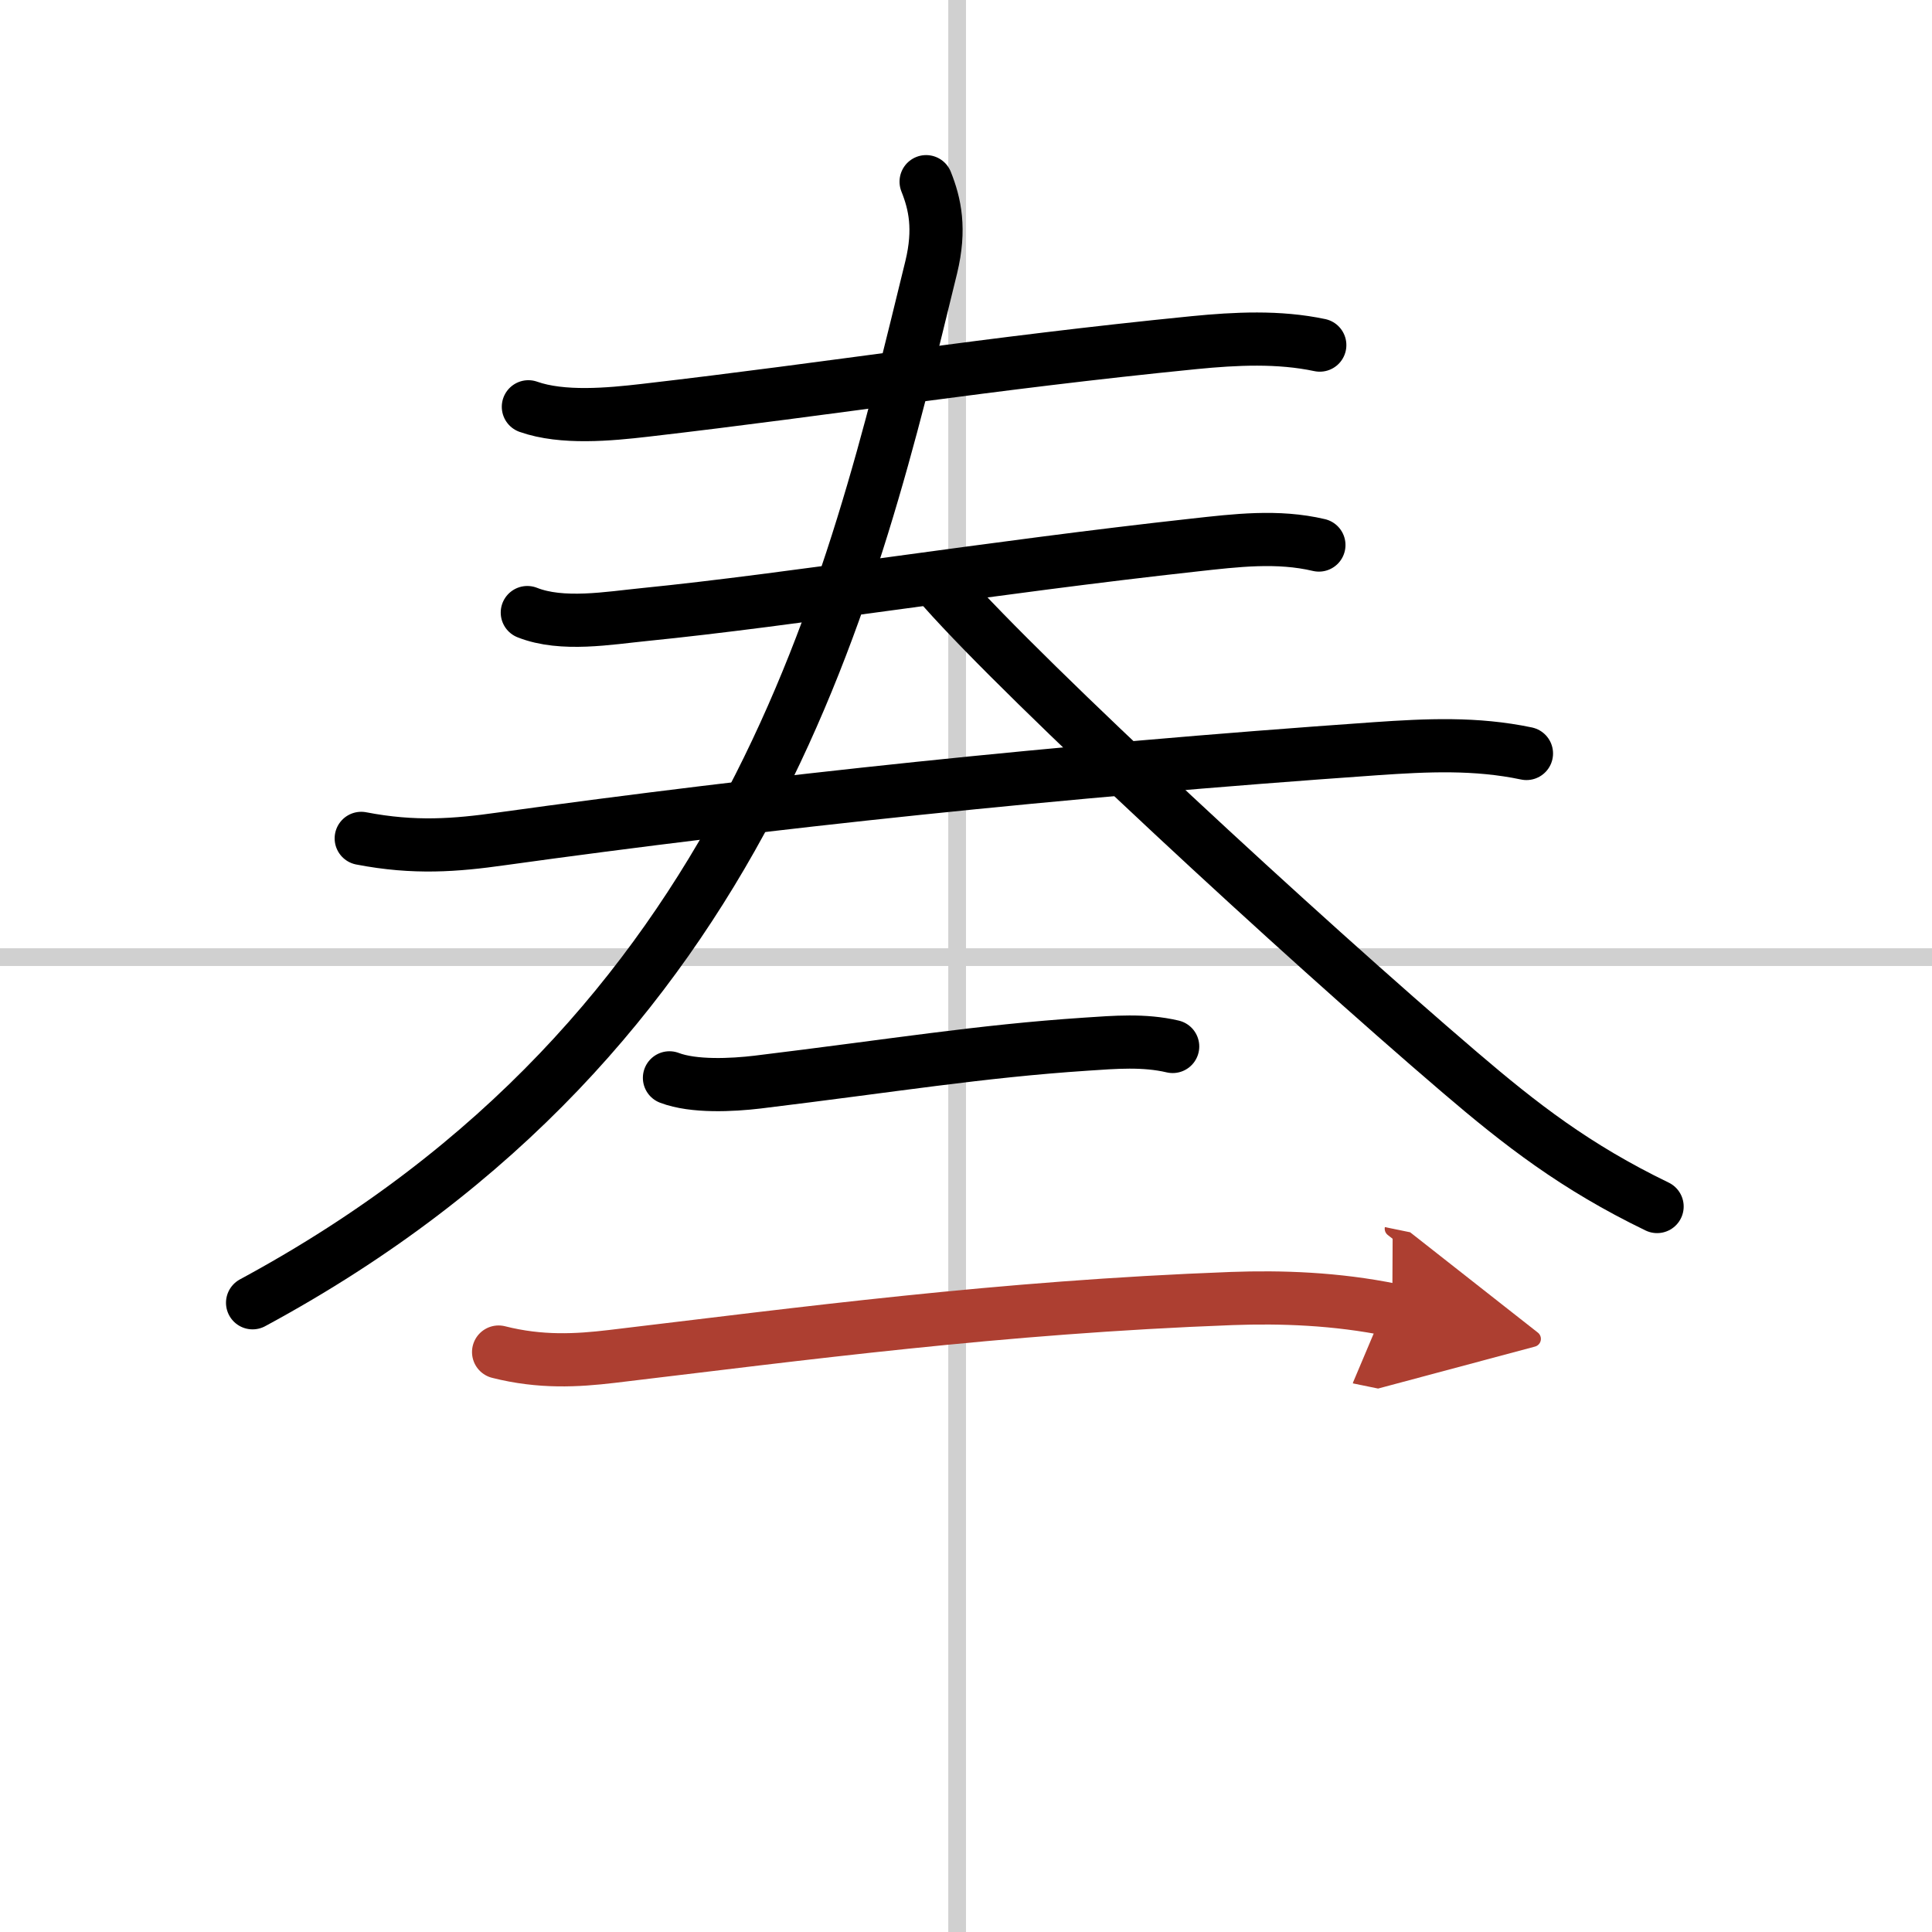
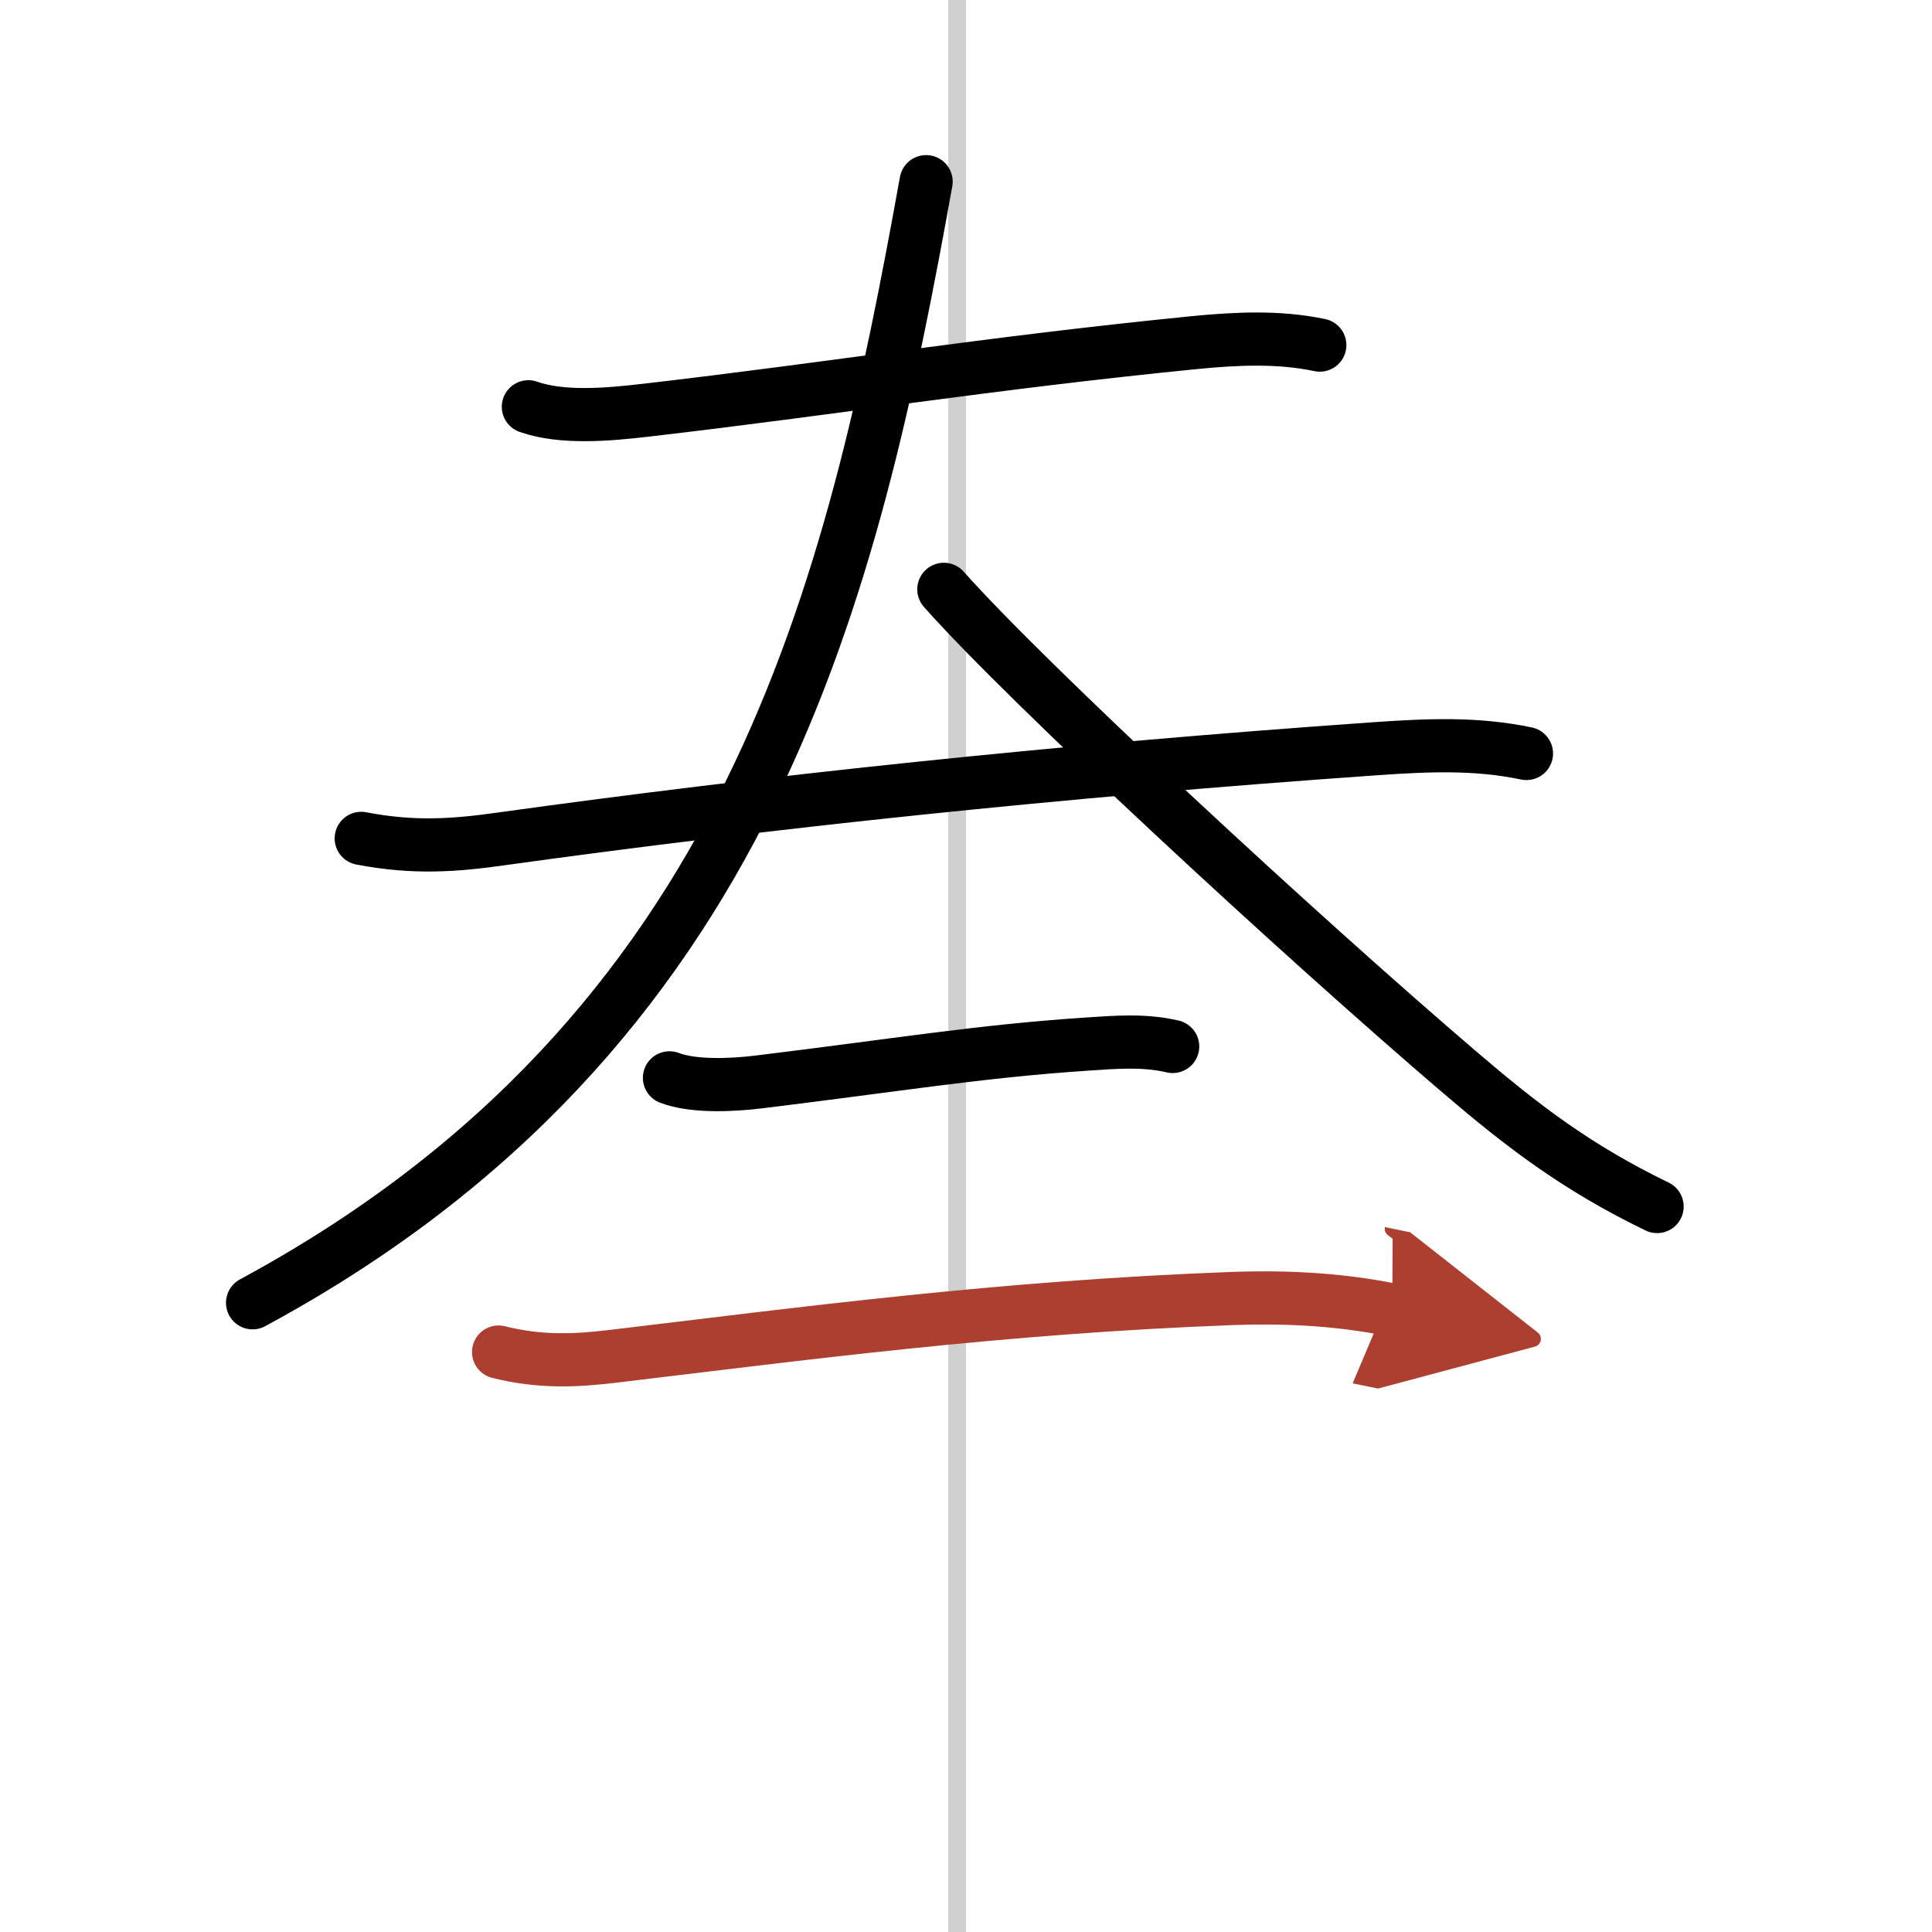
<svg xmlns="http://www.w3.org/2000/svg" width="400" height="400" viewBox="0 0 109 109">
  <defs>
    <marker id="a" markerWidth="4" orient="auto" refX="1" refY="5" viewBox="0 0 10 10">
      <polyline points="0 0 10 5 0 10 1 5" fill="#ad3f31" stroke="#ad3f31" />
    </marker>
  </defs>
  <g fill="none" stroke="#000" stroke-linecap="round" stroke-linejoin="round" stroke-width="3">
    <rect width="100%" height="100%" fill="#fff" stroke="#fff" />
    <line x1="54" x2="54" y2="109" stroke="#d0d0d0" stroke-width="1" />
-     <line x2="109" y1="54" y2="54" stroke="#d0d0d0" stroke-width="1" />
    <path d="m29.81 22.95c1.92 0.68 4.58 0.43 6.57 0.2 10.8-1.25 19.25-2.65 31-3.82 2.34-0.23 4.76-0.35 7.08 0.14" />
-     <path d="M29.75,34.56c1.97,0.78,4.6,0.31,6.62,0.11C44.58,33.85,56,32,67.38,30.75c2.35-0.26,4.7-0.55,7.03,0" />
    <path d="m20.38 47.3c3 0.58 5.34 0.39 7.89 0.03 14.98-2.08 31.35-3.83 49.35-5.09 2.91-0.2 5.64-0.33 8.5 0.27" />
-     <path d="M52.25,10.25c0.5,1.25,0.81,2.67,0.29,4.82C48.12,33.12,42.5,58.25,14.25,73.5" />
+     <path d="M52.25,10.25C48.12,33.12,42.5,58.25,14.25,73.5" />
    <path d="m53.25 33.25c4.76 5.36 20.03 19.49 29.12 27.26 3.43 2.93 6.51 5.33 11.12 7.56" />
    <path d="m37.77 60.81c1.36 0.52 3.54 0.41 4.97 0.24 7.72-0.94 12.51-1.74 18.52-2.14 1.64-0.11 3.28-0.25 4.9 0.13" />
    <path d="m28.13 76.28c2.37 0.6 4.42 0.48 6.37 0.25 10.75-1.28 21.88-2.78 35-3.27 2.76-0.1 5.88 0 9.05 0.65" marker-end="url(#a)" stroke="#ad3f31" />
  </g>
</svg>